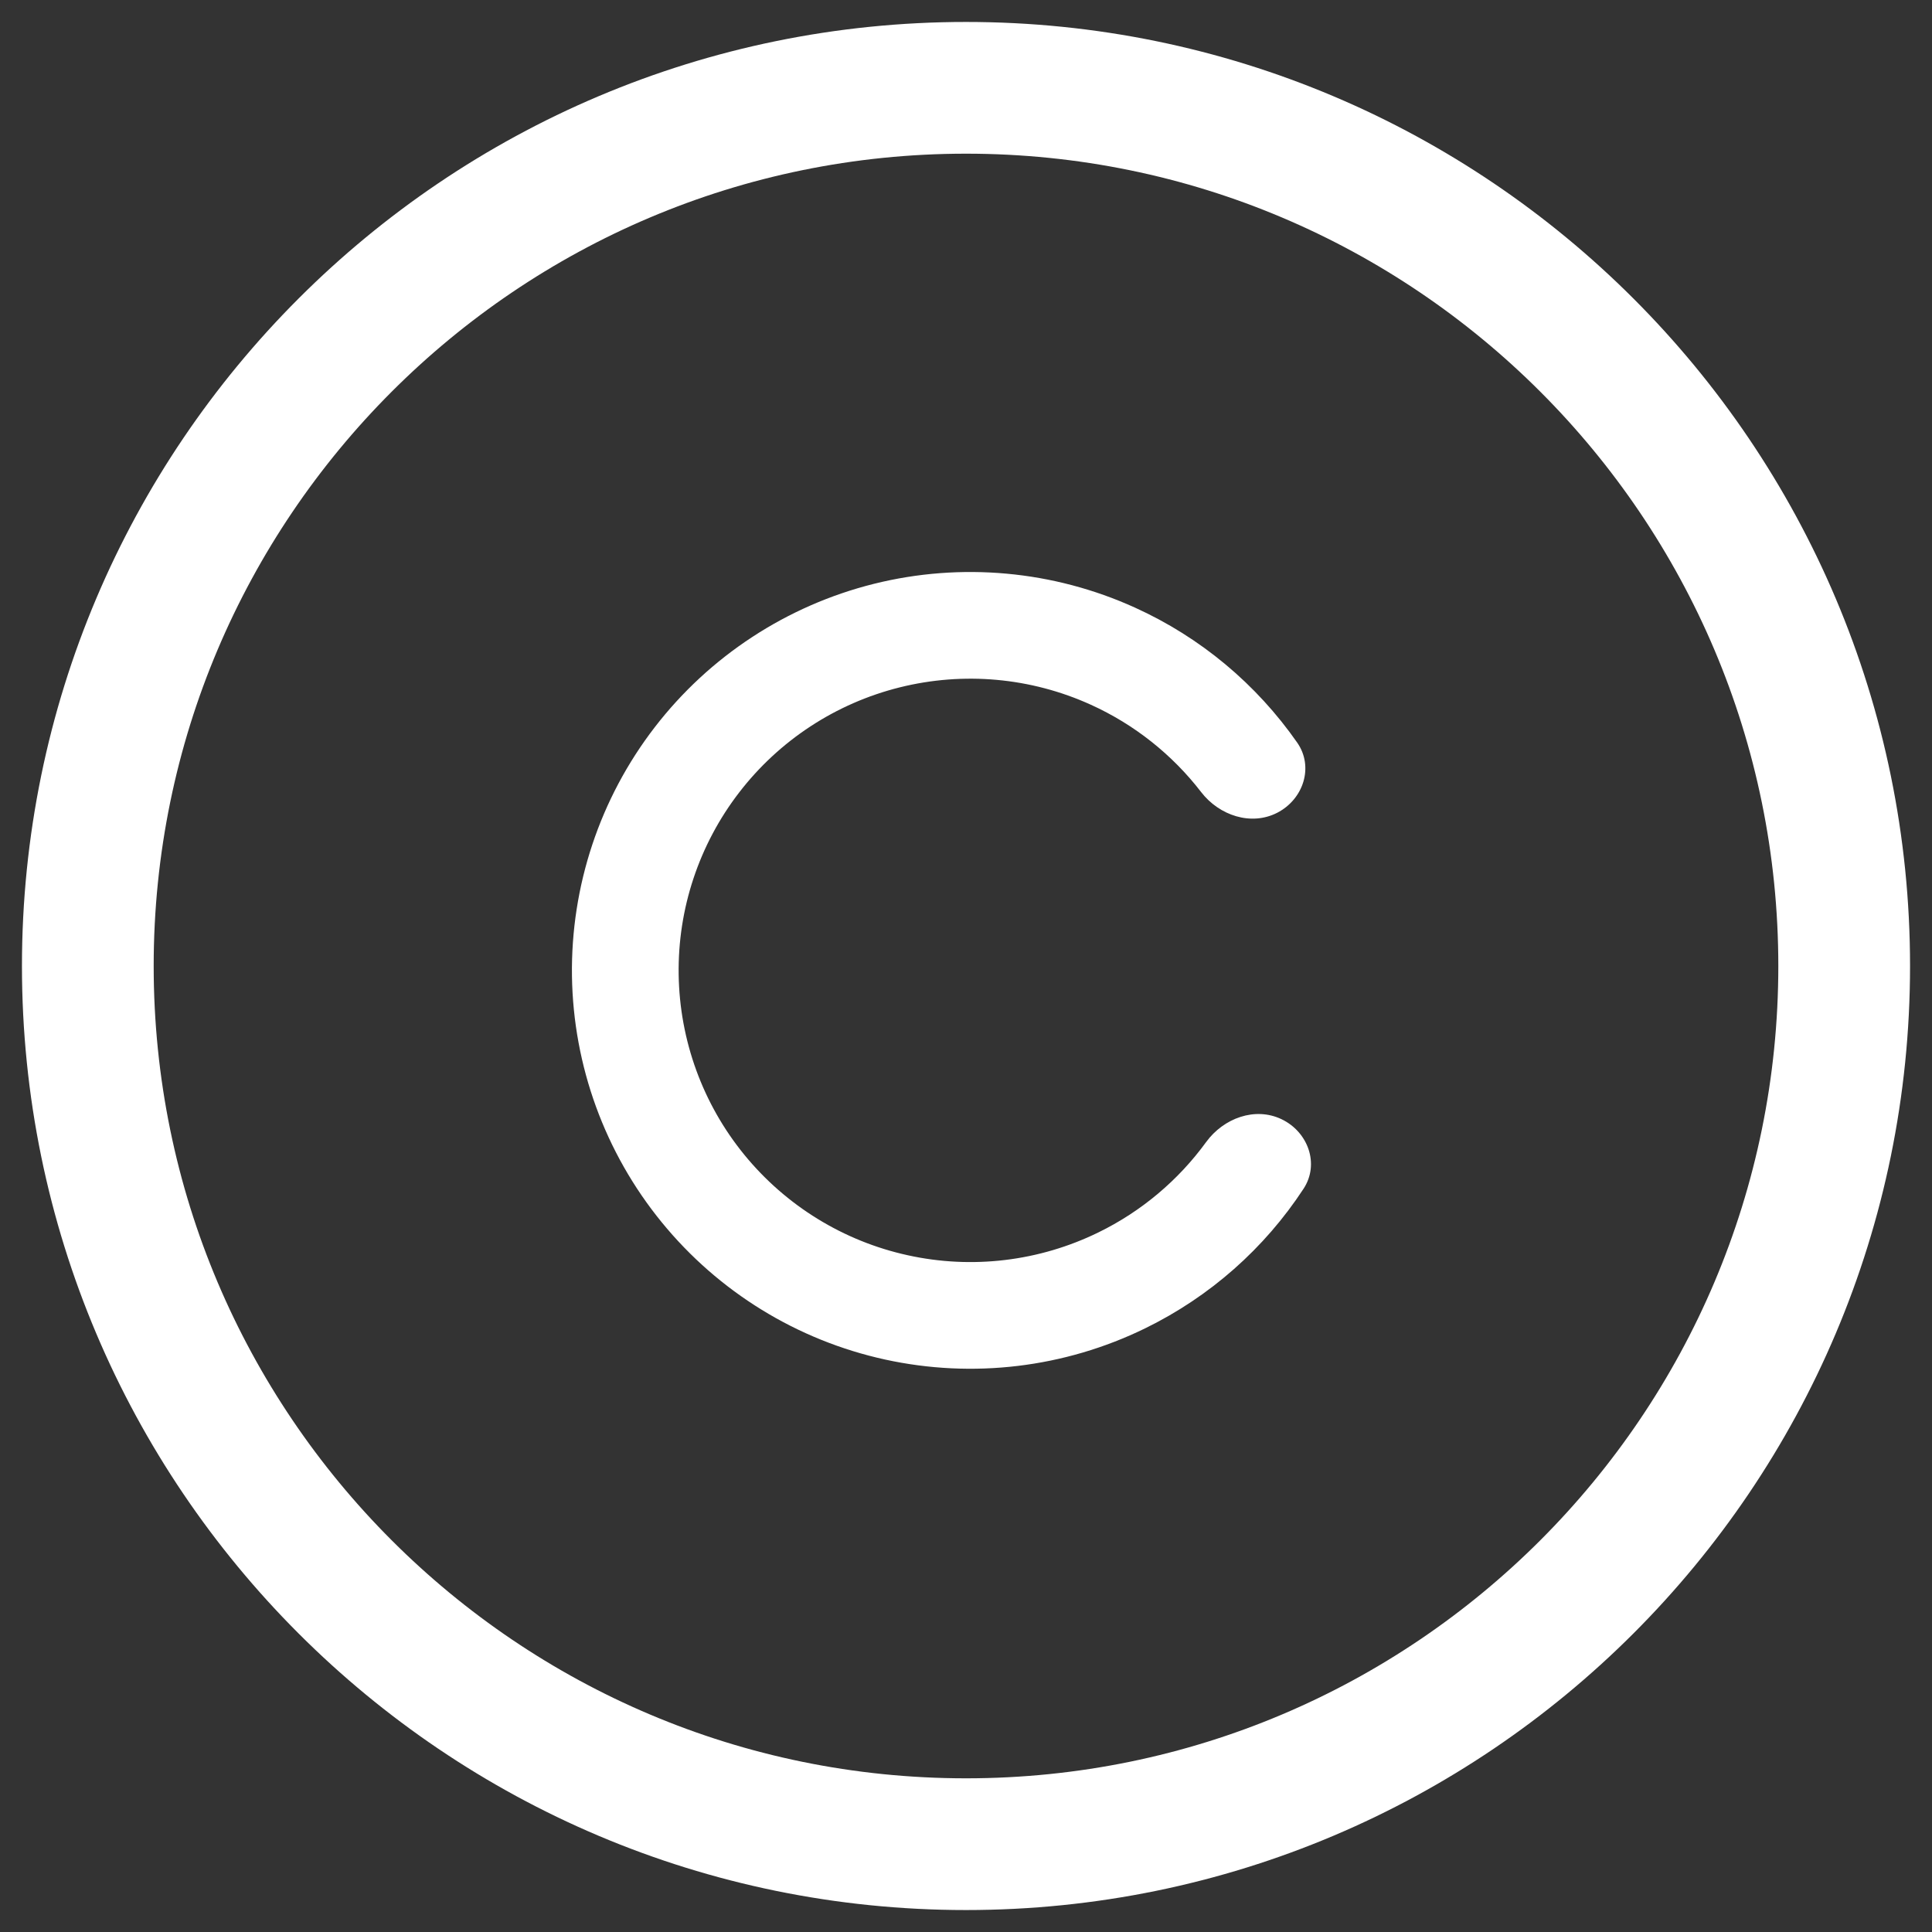
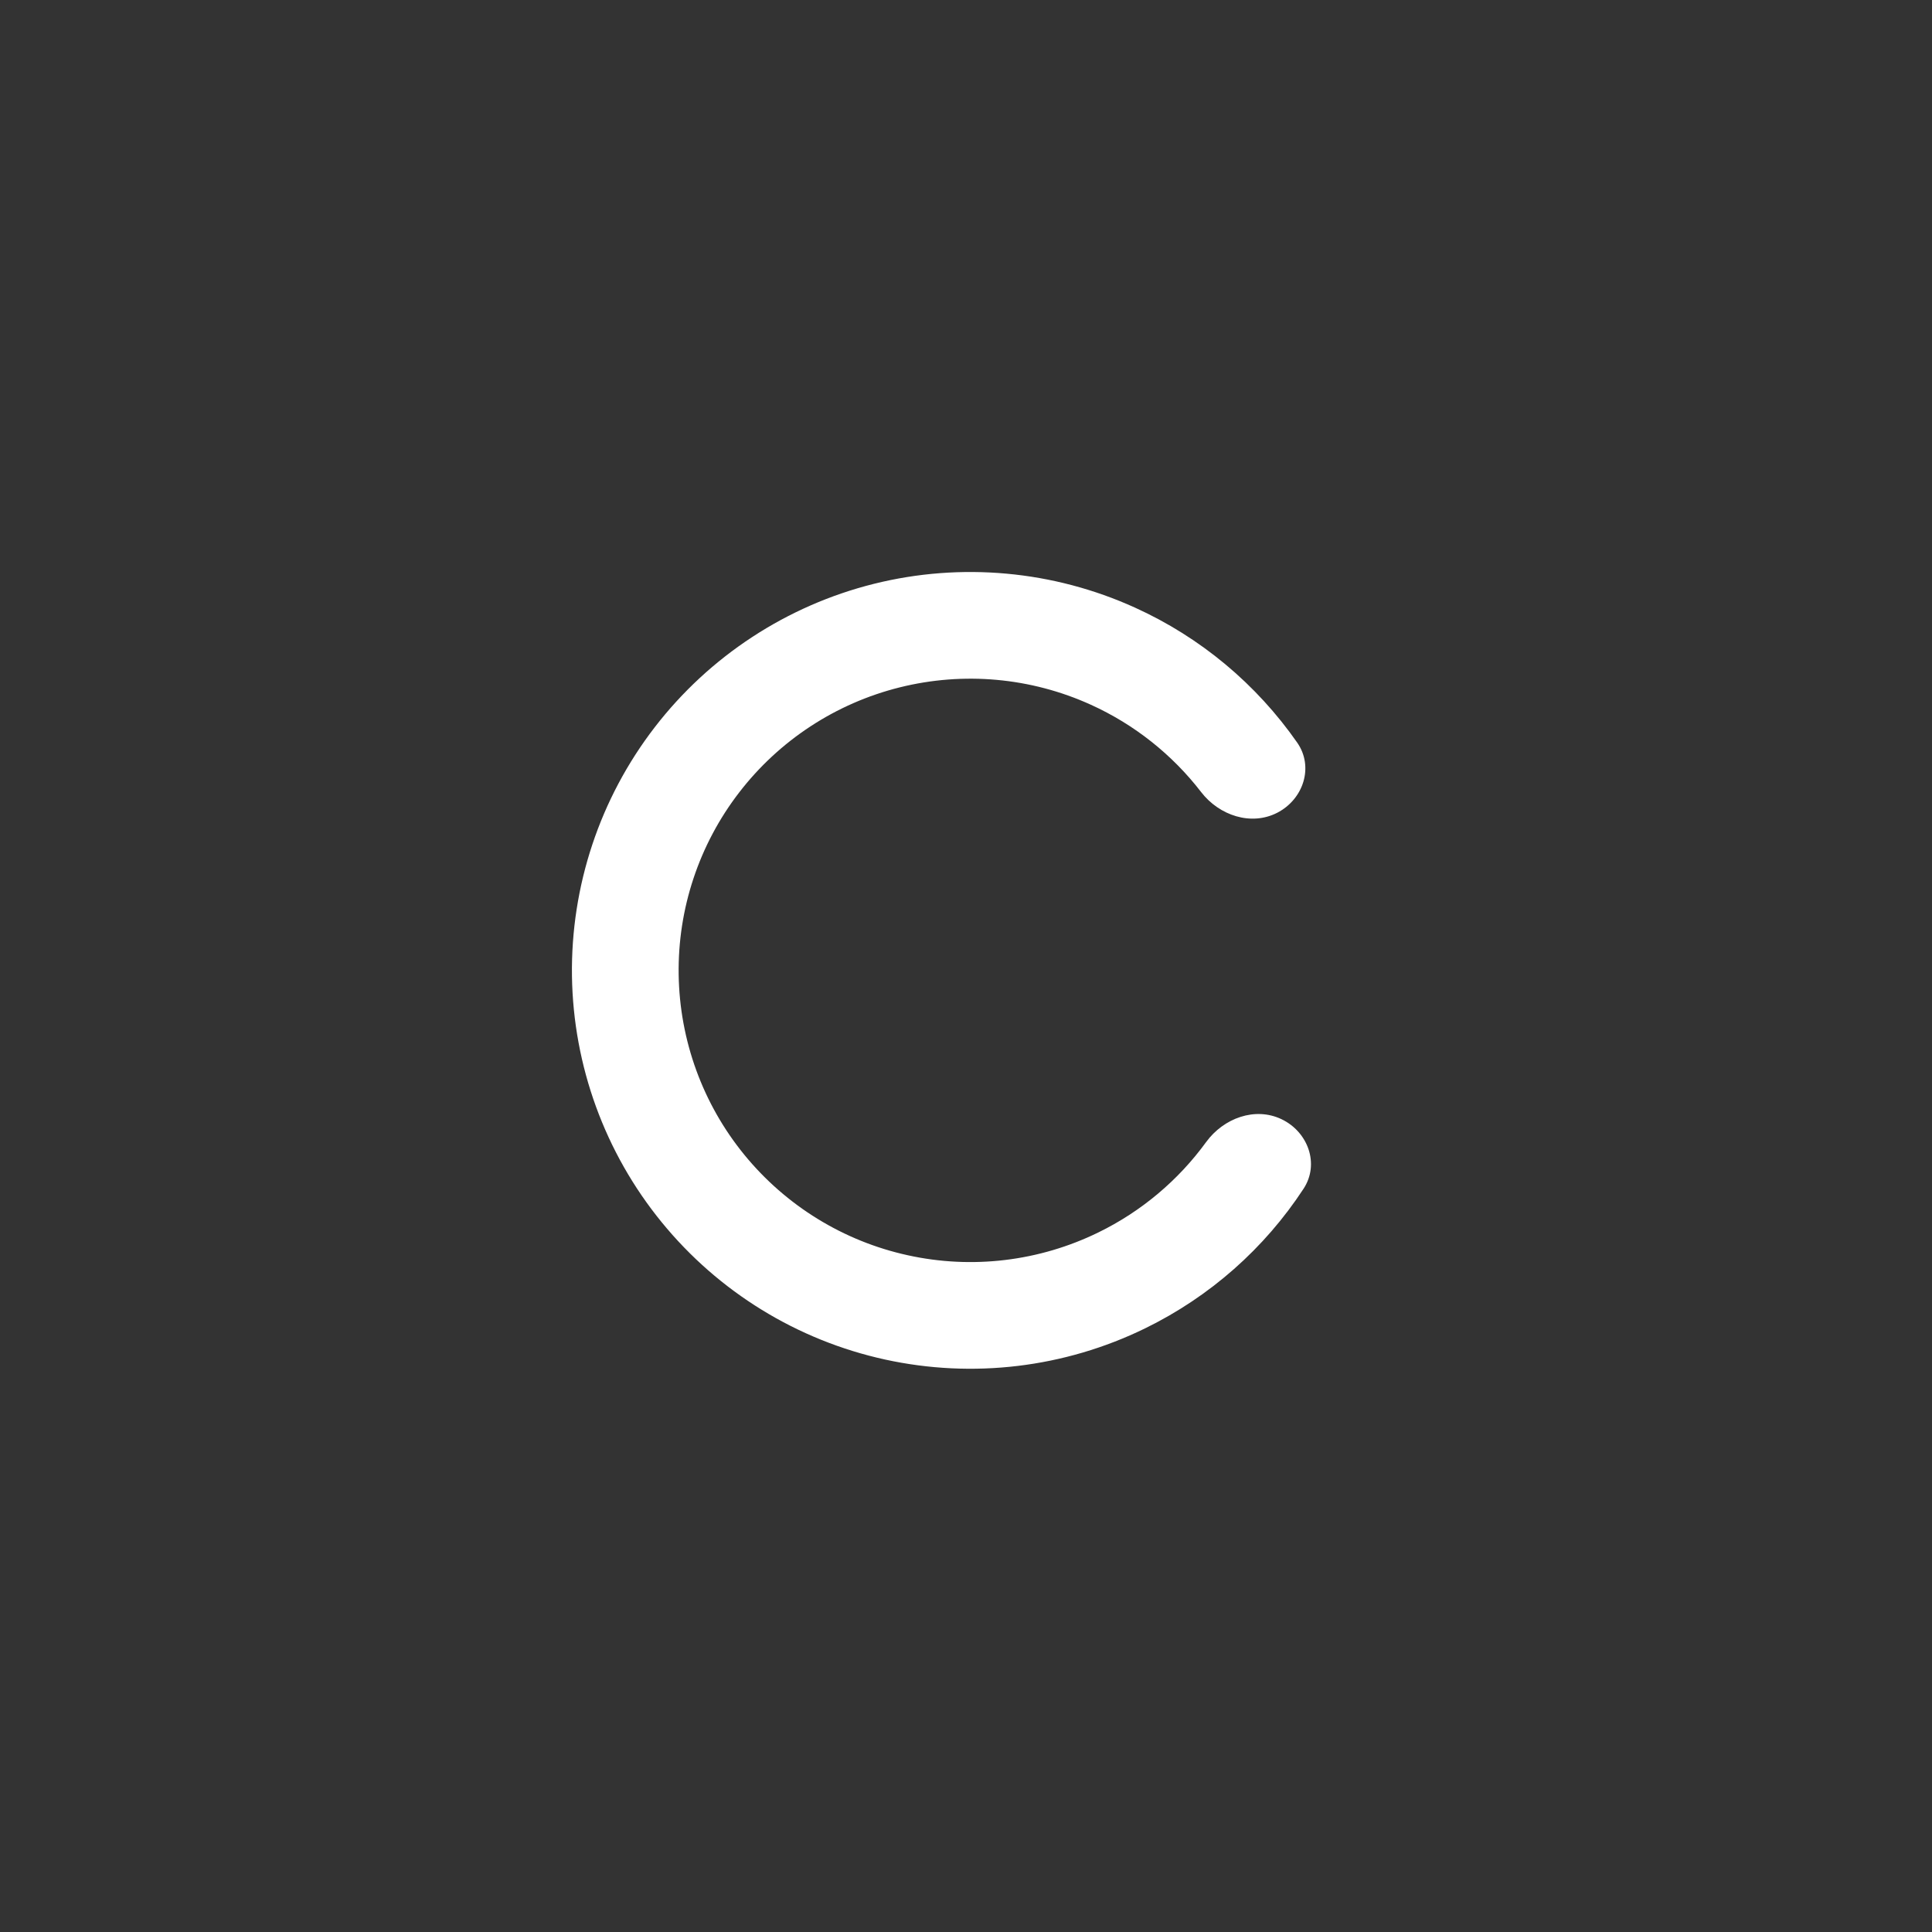
<svg xmlns="http://www.w3.org/2000/svg" width="22" height="22" viewBox="0 0 22 22" fill="none">
  <rect x="0" y="0" width="22" height="22" fill="#333333" stroke="none" />
-   <path d="M21 11C21 16.52 16.52 21 11 21C5.48 21 1 16.52 1 11C1 5.48 5.48 1 11 1C16.52 1 21 5.48 21 11Z" stroke="white" stroke-width="1.5" stroke-linecap="round" stroke-linejoin="round" />
  <path d="M14.594 12.745C14.896 12.89 15.028 13.255 14.844 13.536C14.399 14.216 13.777 14.766 13.04 15.126C12.121 15.575 11.077 15.7 10.077 15.481C9.078 15.262 8.182 14.711 7.535 13.918C6.888 13.126 6.528 12.137 6.513 11.114C6.499 10.091 6.83 9.093 7.455 8.282C8.079 7.472 8.959 6.896 9.952 6.648C10.944 6.401 11.992 6.496 12.924 6.919C13.67 7.257 14.307 7.79 14.772 8.457C14.963 8.732 14.843 9.101 14.544 9.255V9.255C14.246 9.408 13.883 9.286 13.678 9.02C13.349 8.593 12.918 8.25 12.422 8.025C11.739 7.715 10.973 7.646 10.246 7.827C9.519 8.008 8.874 8.43 8.417 9.024C7.96 9.617 7.717 10.348 7.728 11.097C7.739 11.846 8.002 12.57 8.476 13.15C8.95 13.73 9.606 14.134 10.338 14.294C11.069 14.455 11.834 14.363 12.507 14.034C12.997 13.795 13.418 13.44 13.735 13.004C13.933 12.733 14.291 12.6 14.594 12.745V12.745Z" fill="white" />
</svg>